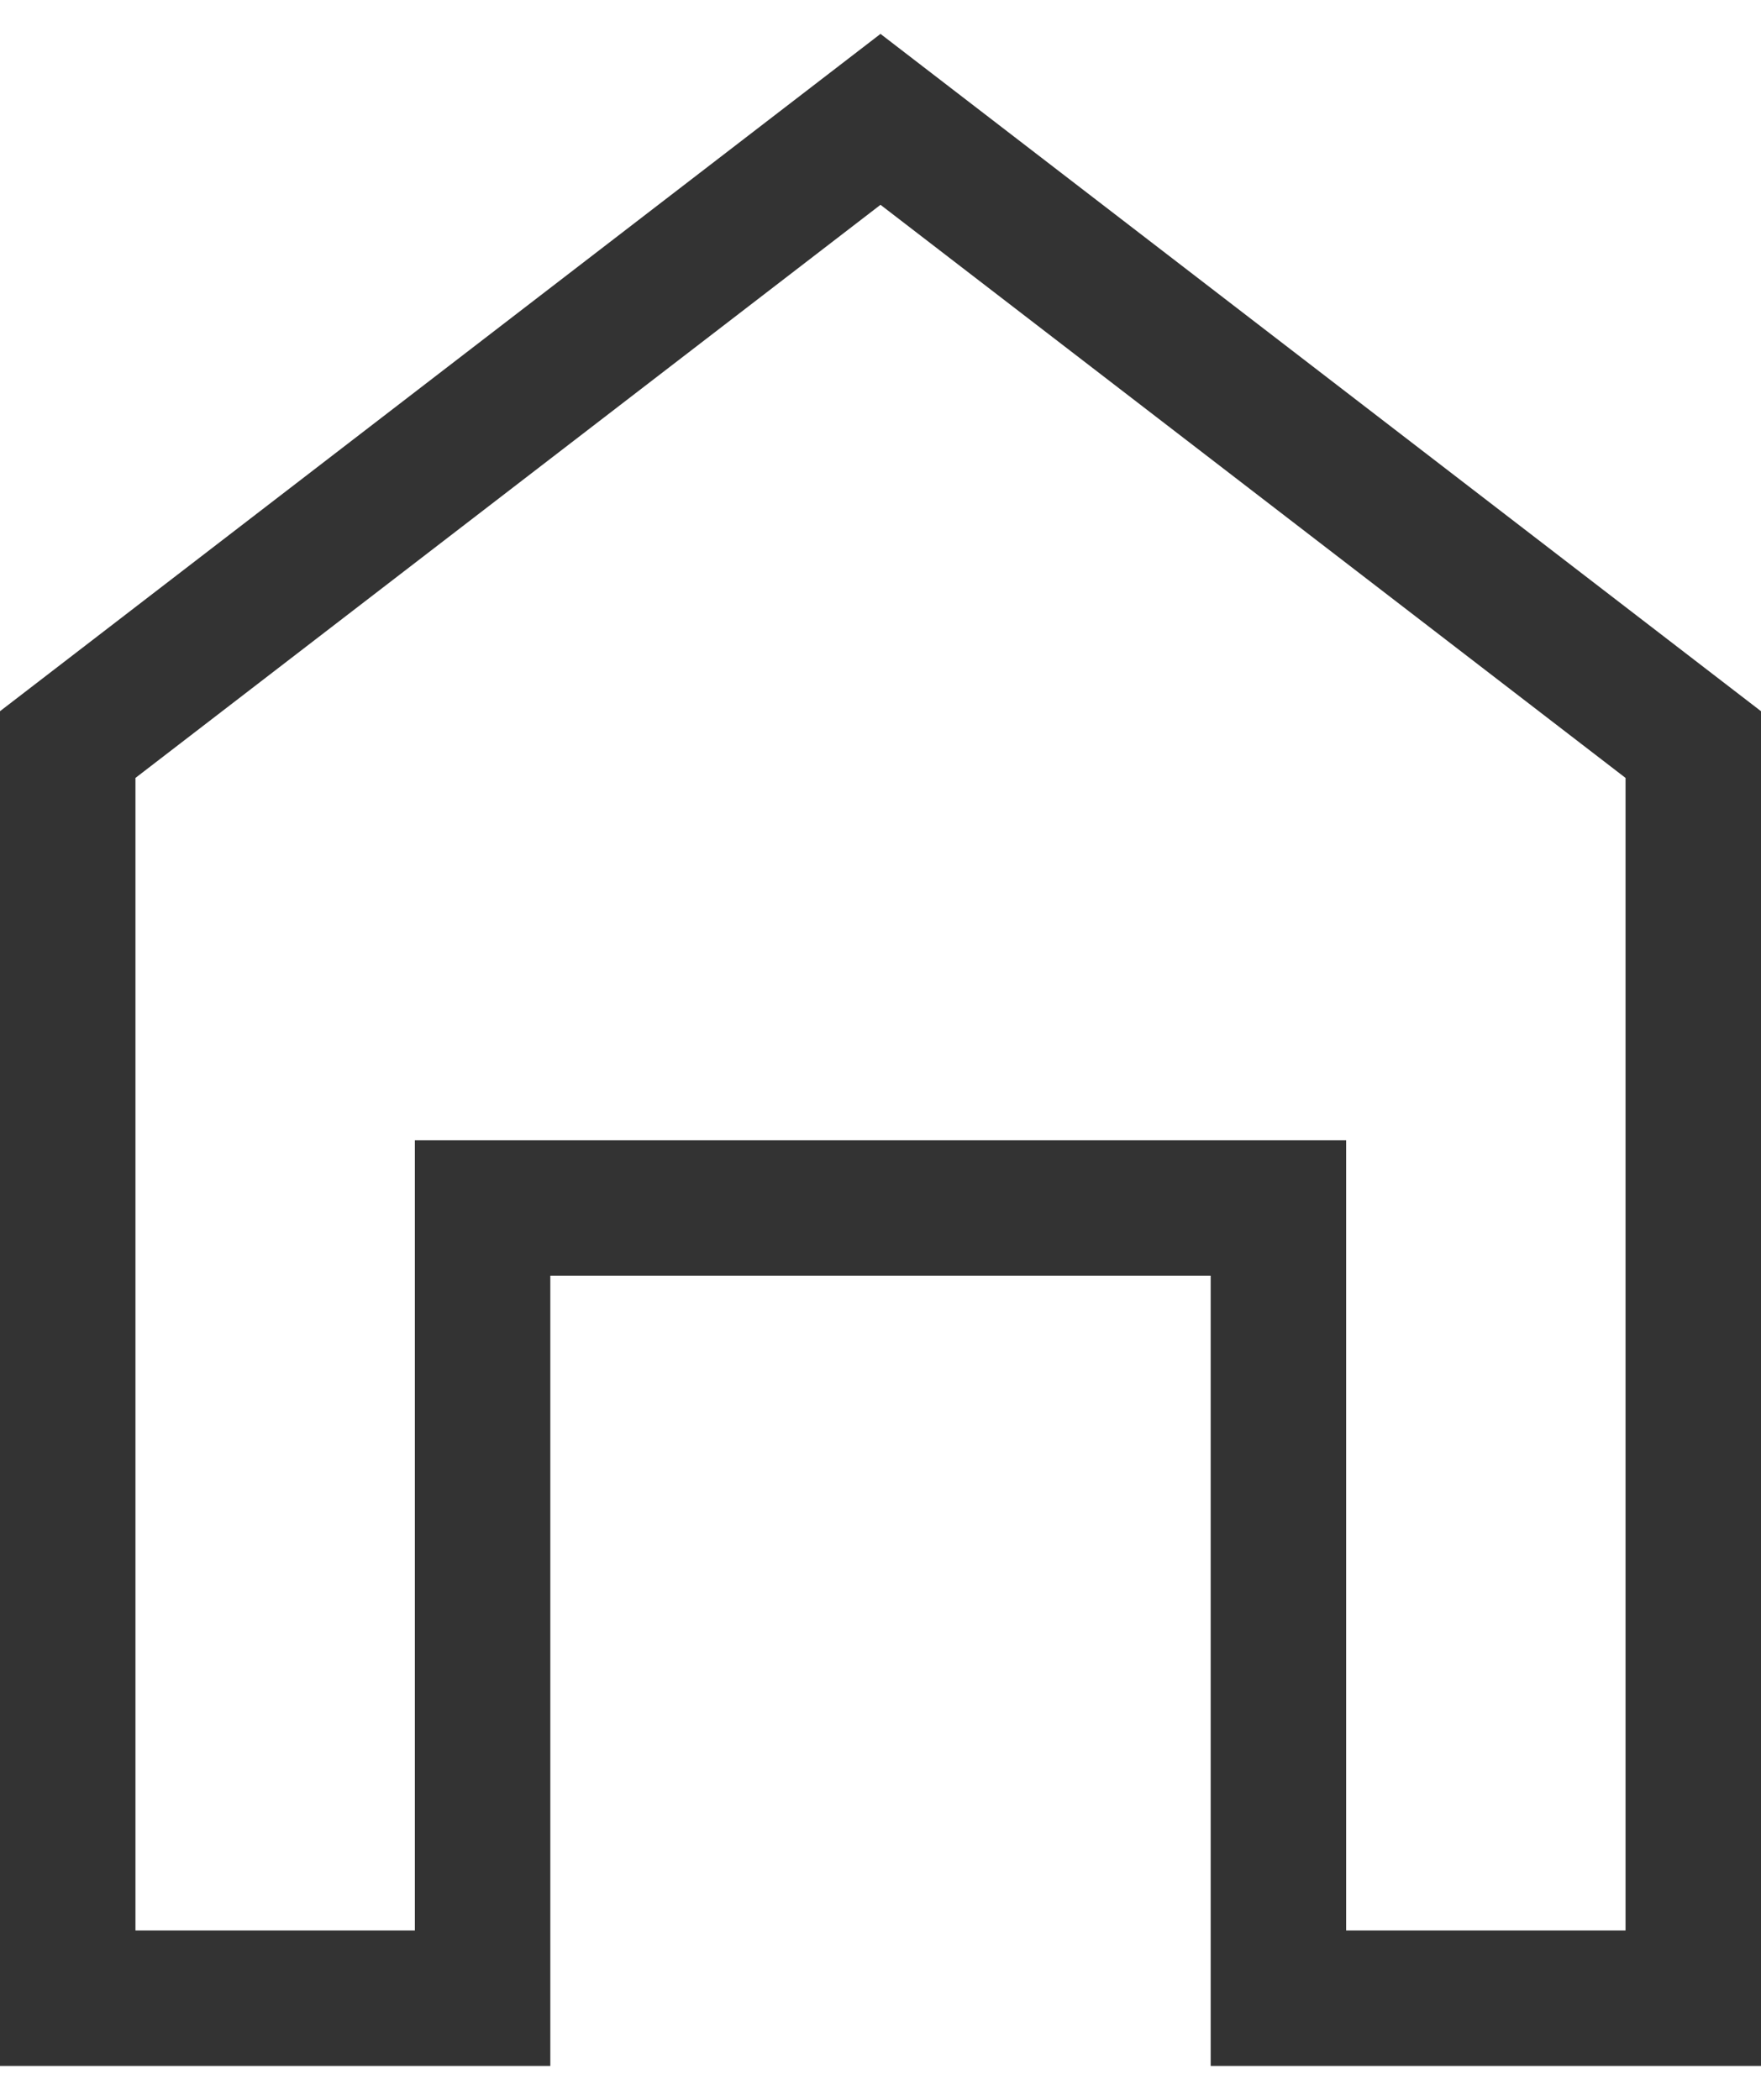
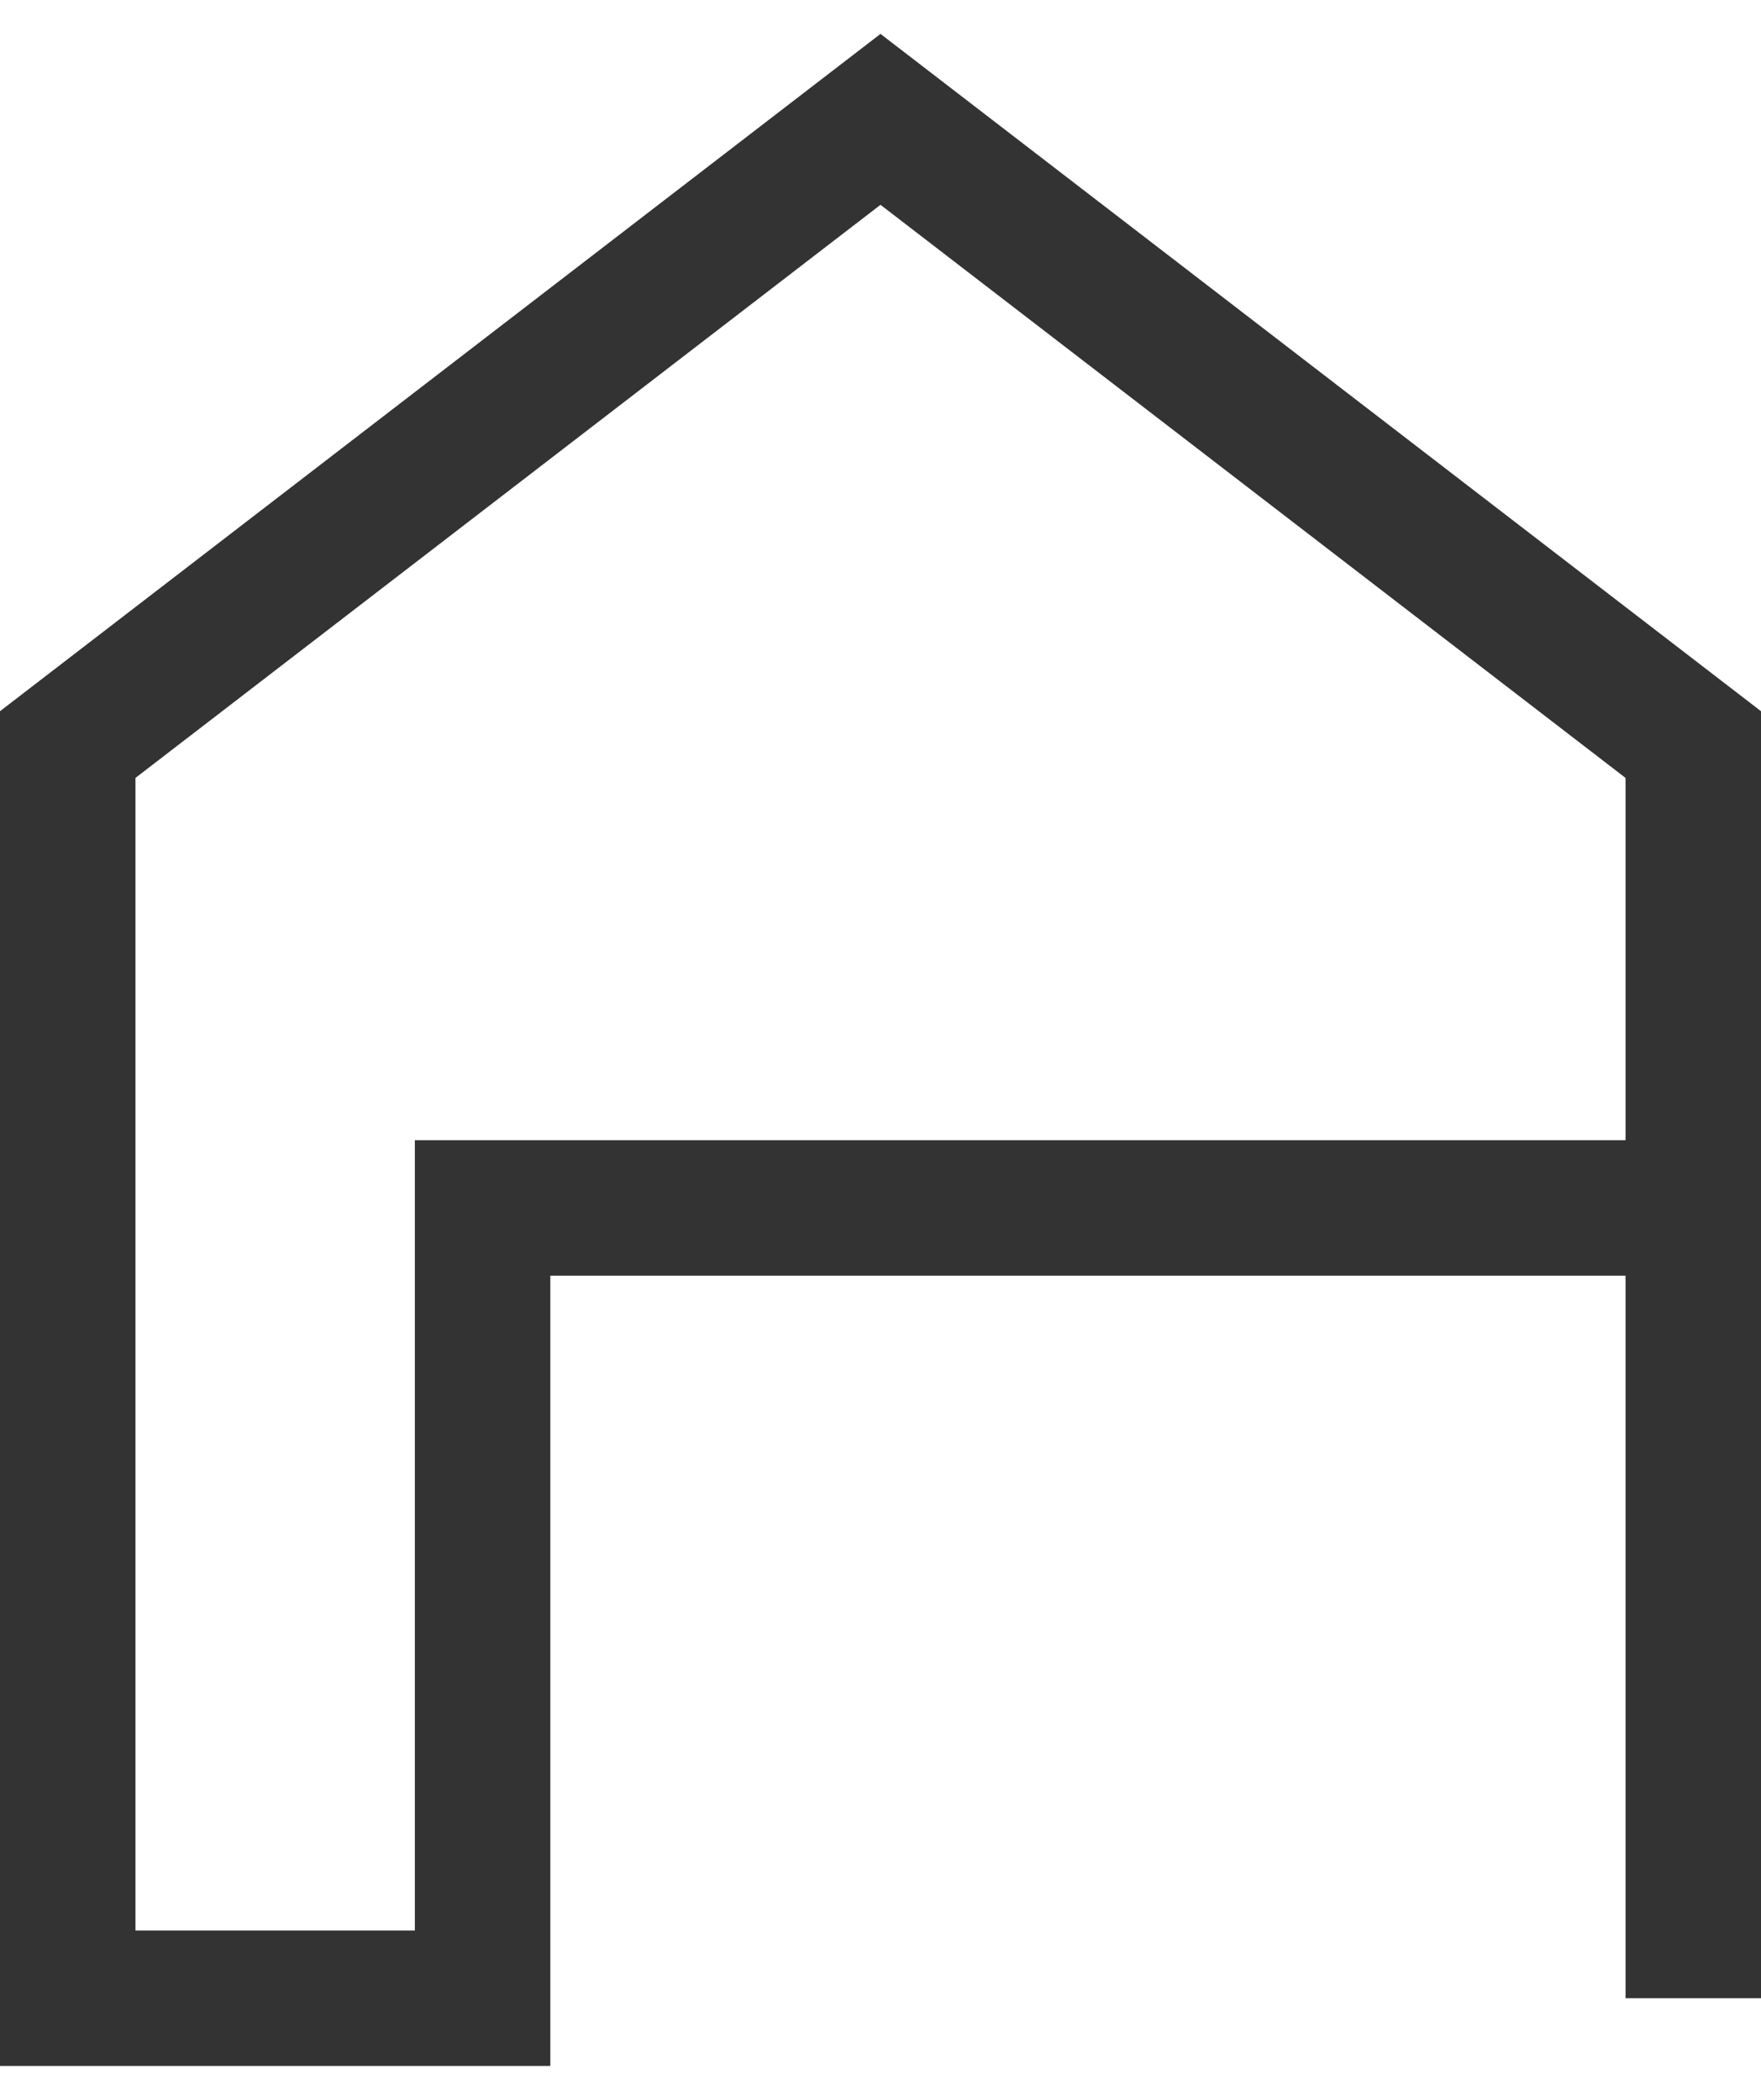
<svg xmlns="http://www.w3.org/2000/svg" width="26" height="31" viewBox="0 0 26 31" fill="none">
-   <path d="M8.125 17.833H7.125V18.833V29.5H1V10.992L13 1.762L25 10.992V29.5H18.875V18.833V17.833H17.875H8.125Z" stroke="#333333" stroke-width="2" />
+   <path d="M8.125 17.833H7.125V18.833V29.5H1V10.992L13 1.762L25 10.992V29.5V18.833V17.833H17.875H8.125Z" stroke="#333333" stroke-width="2" />
</svg>